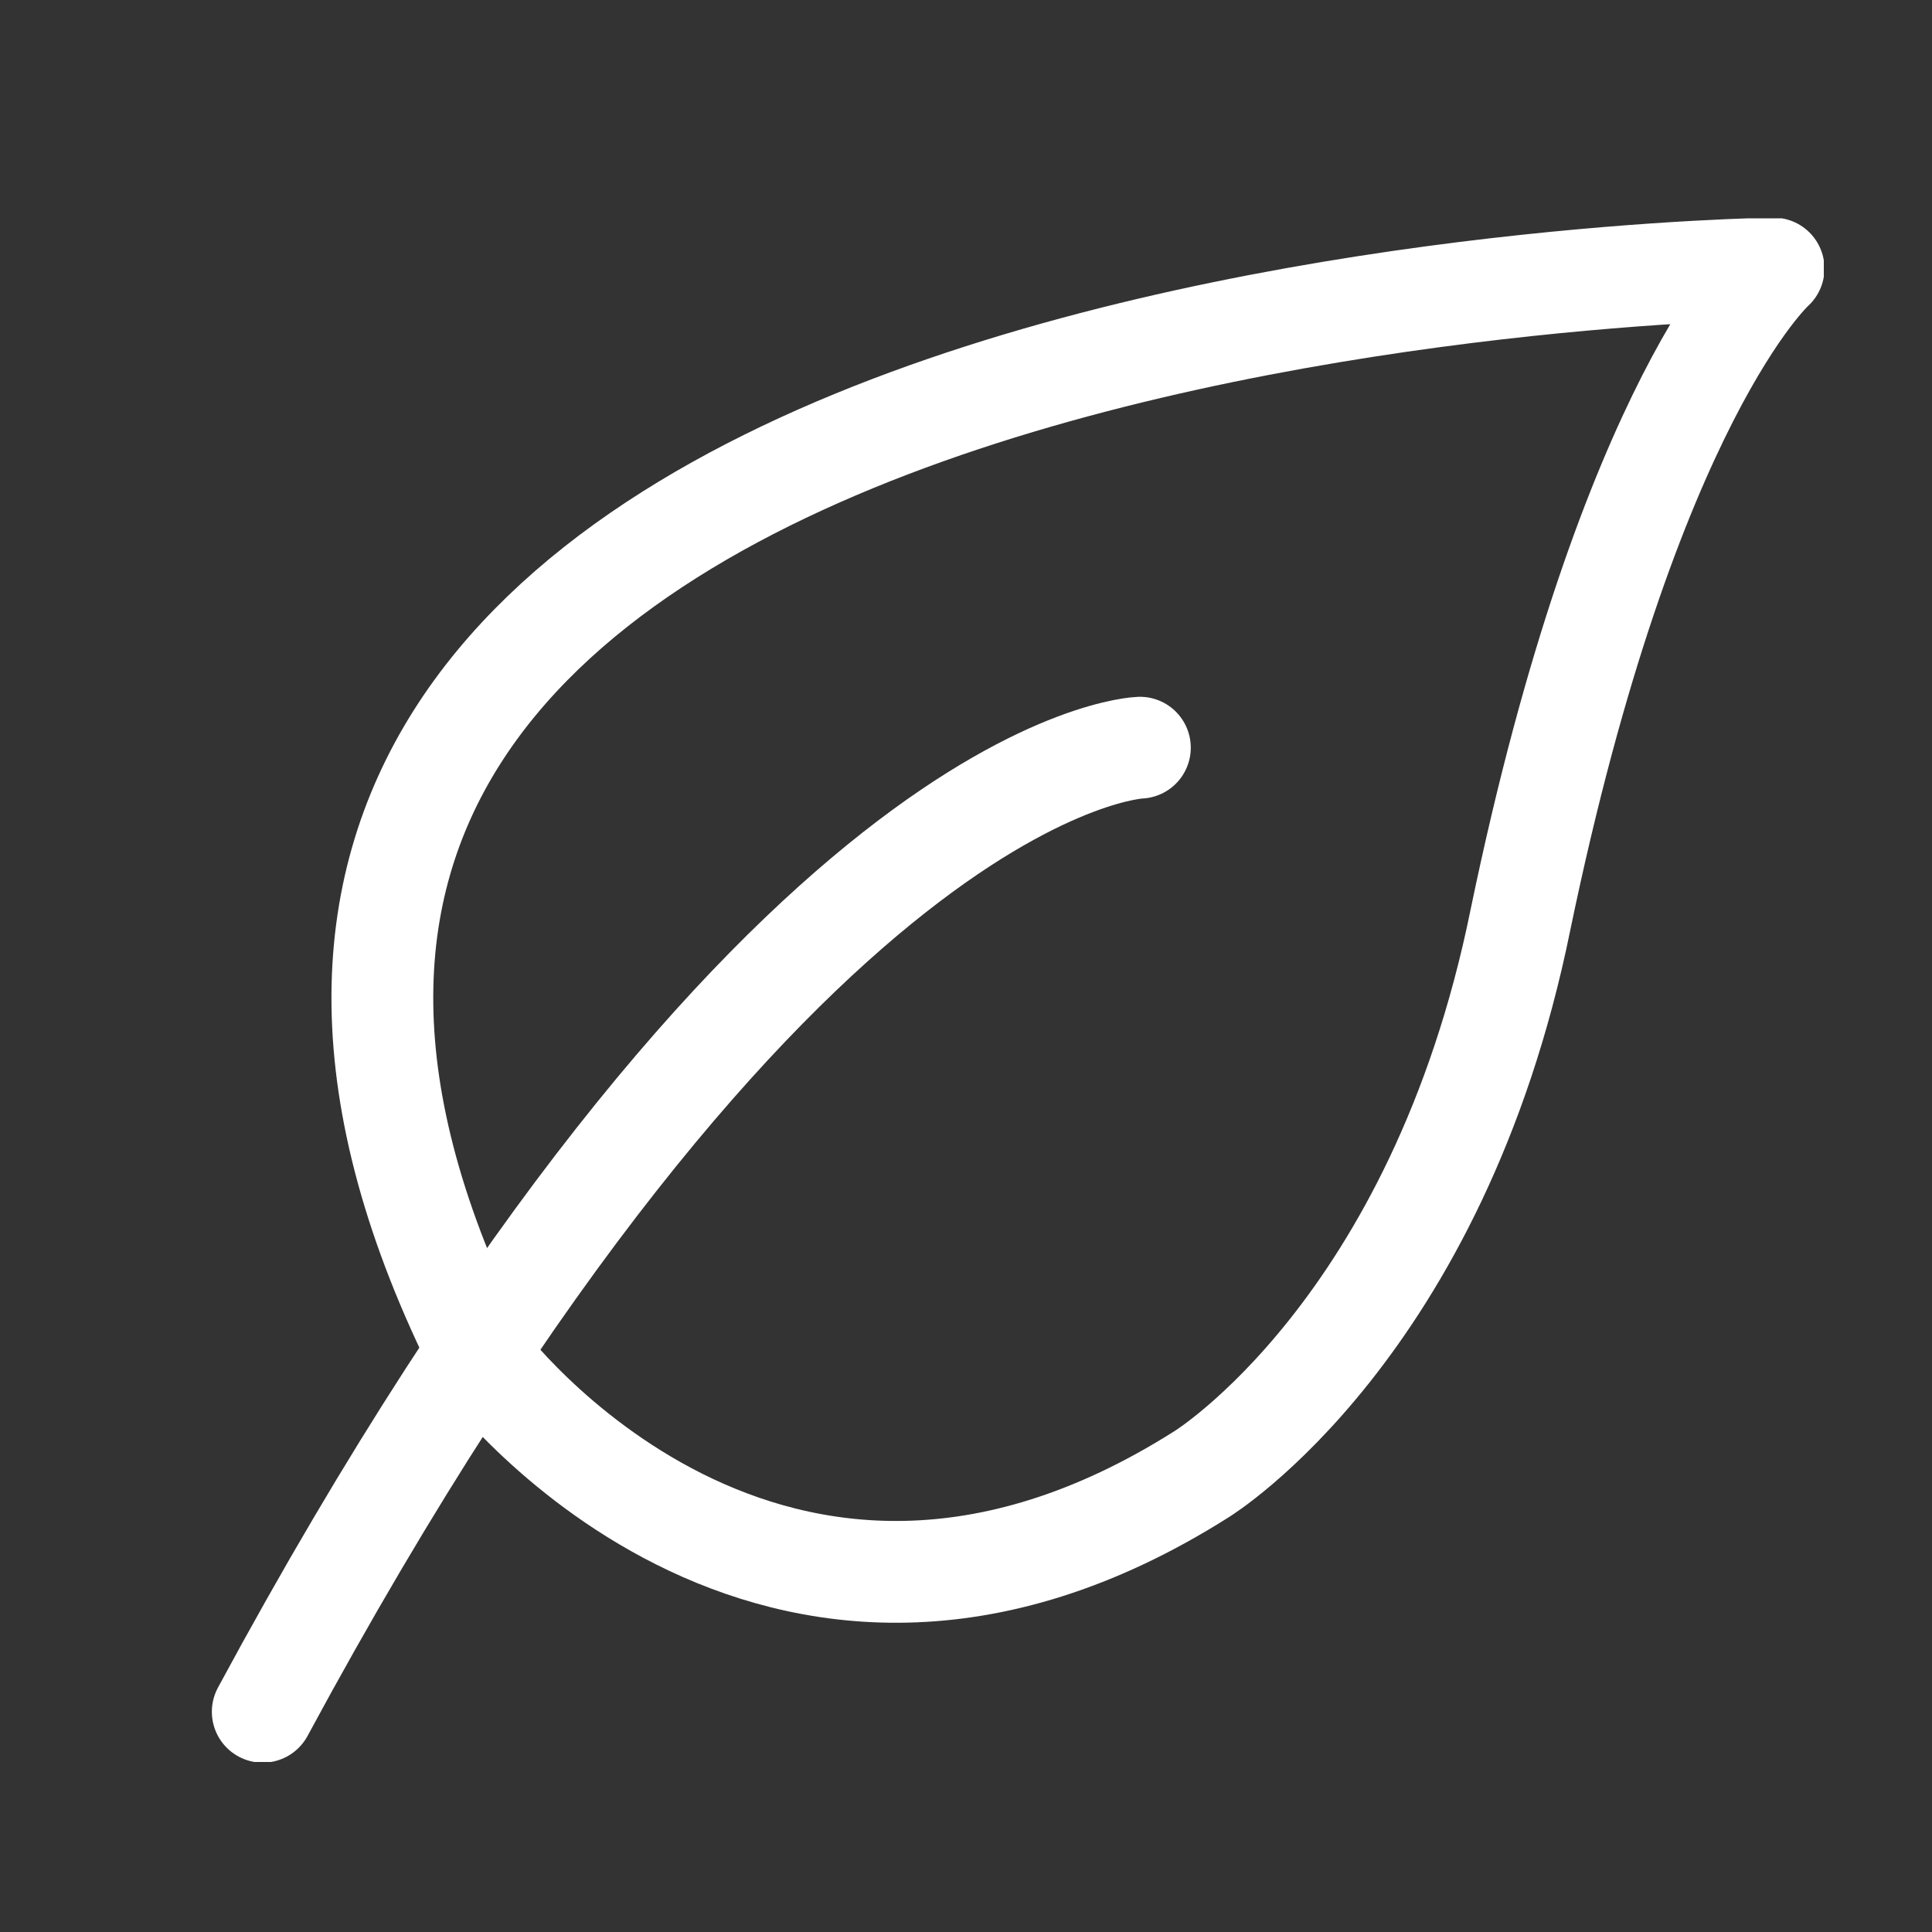
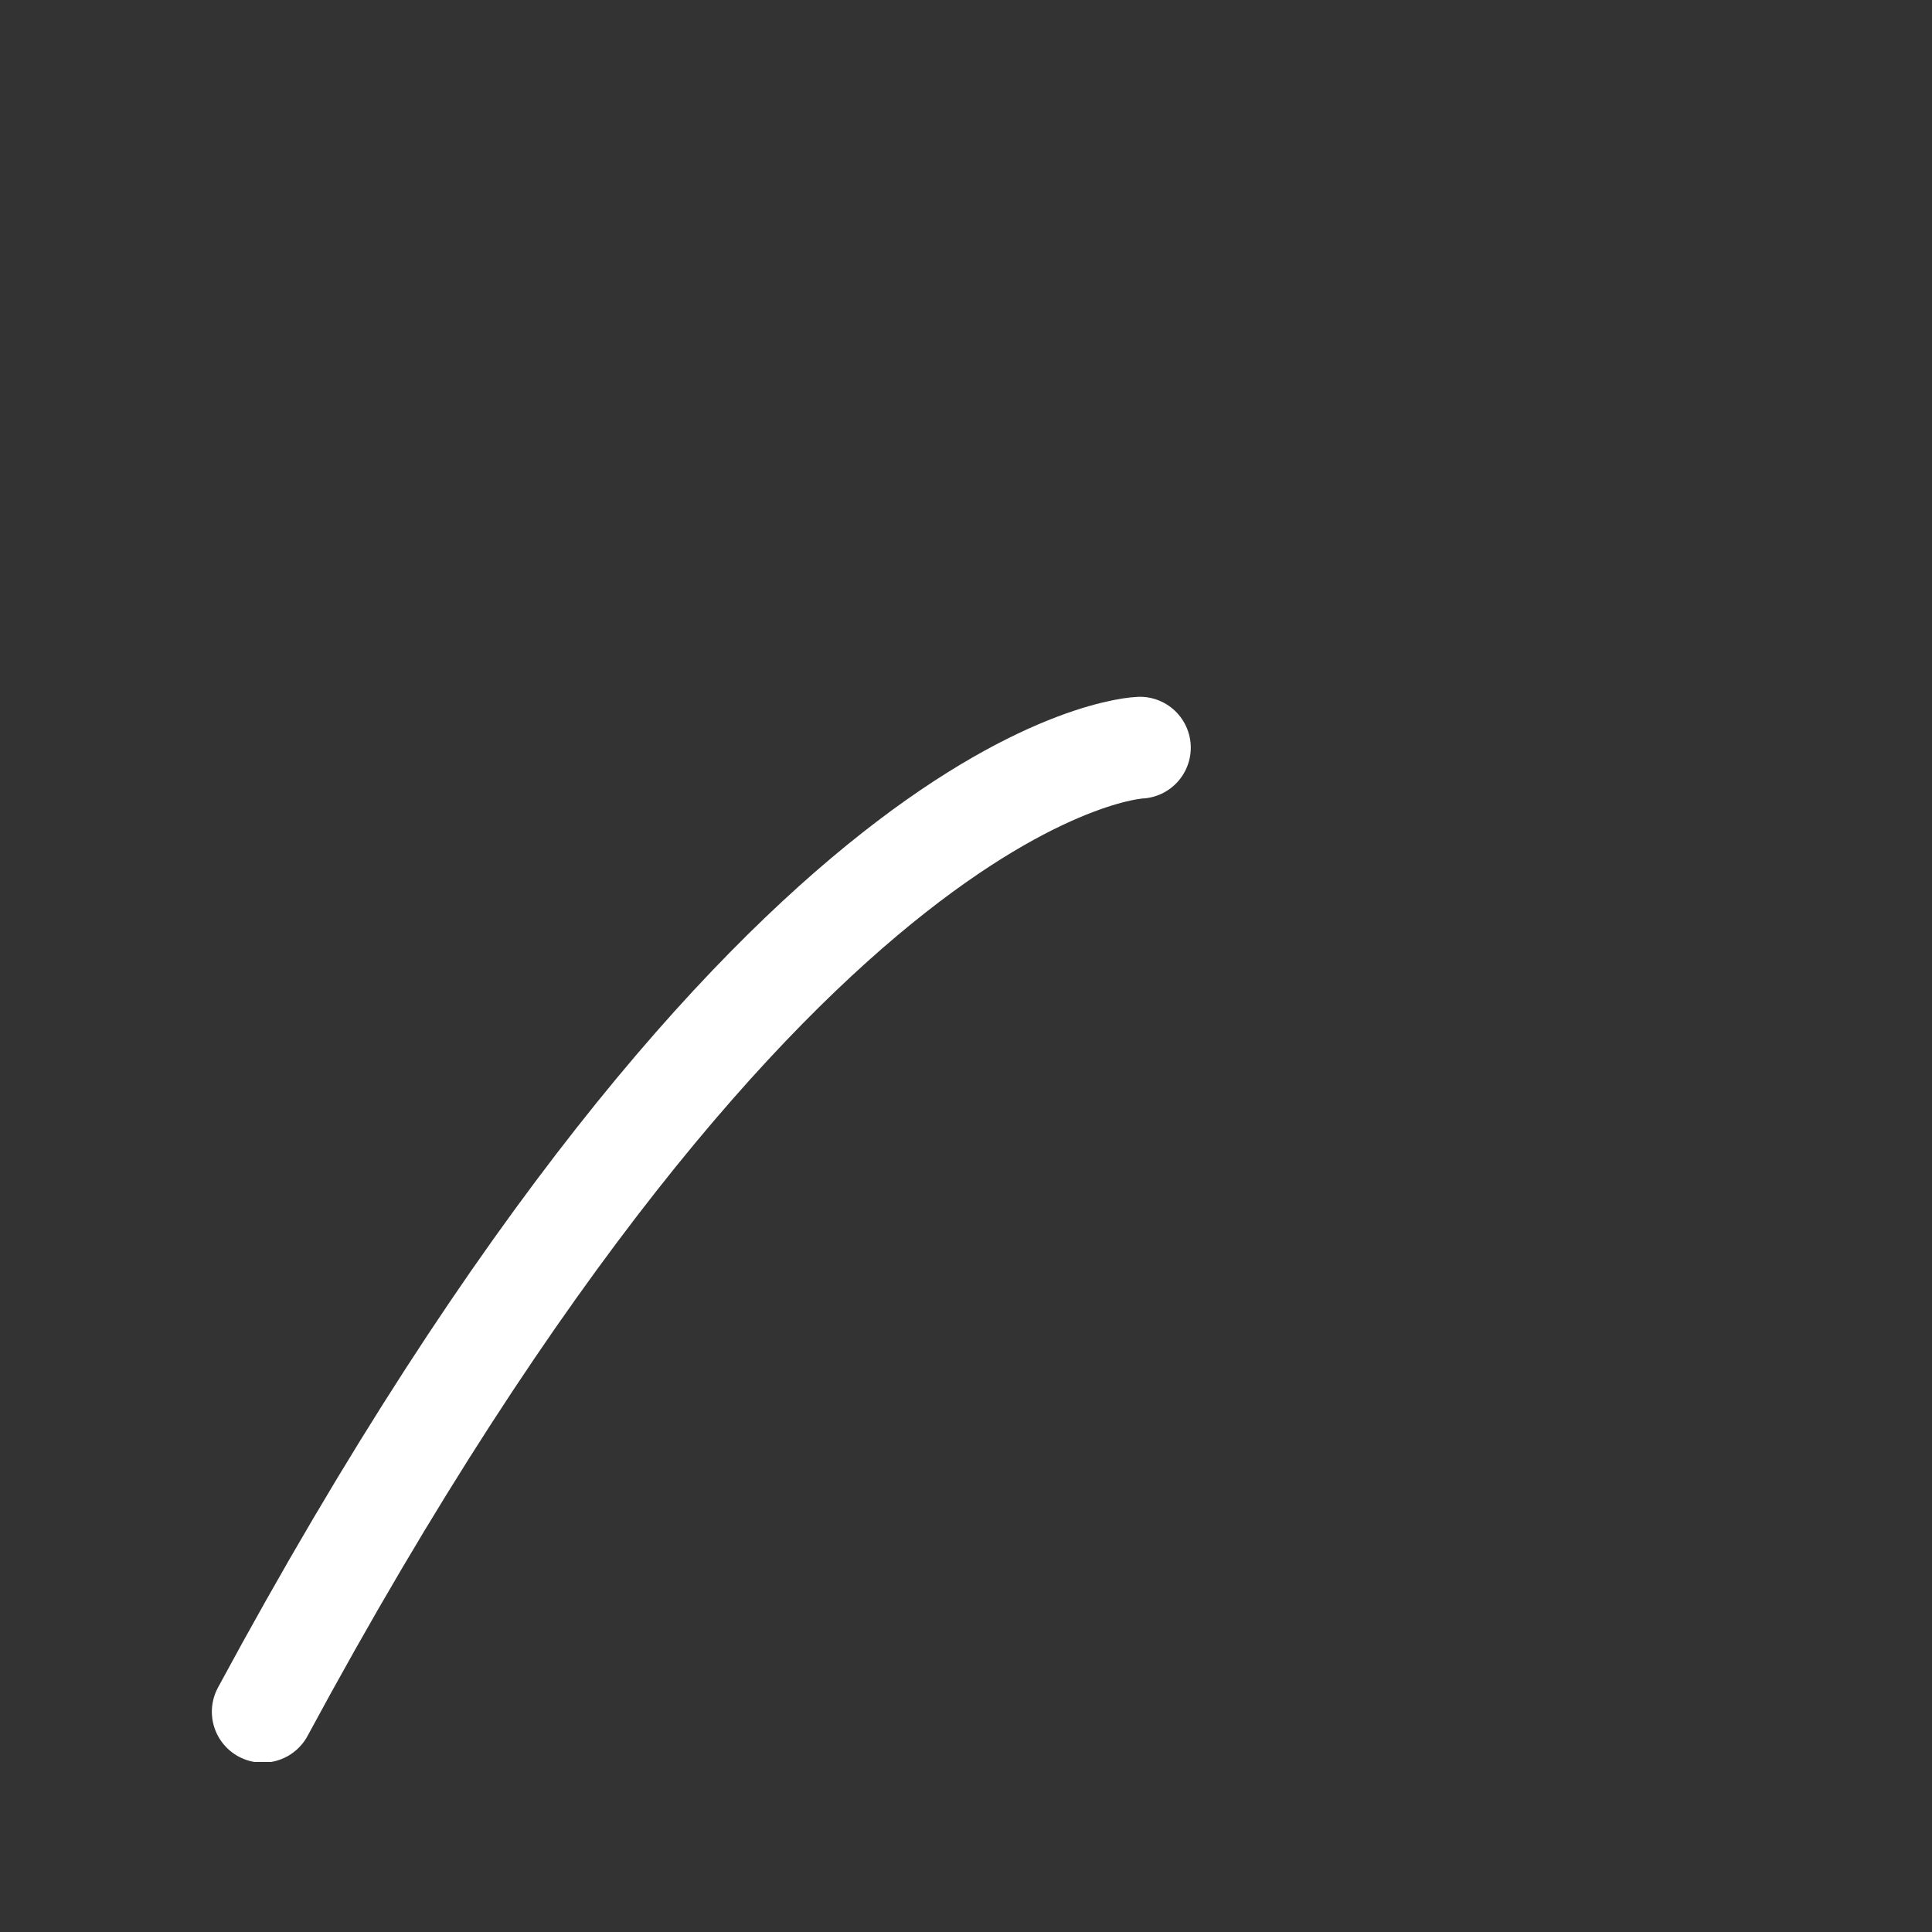
<svg xmlns="http://www.w3.org/2000/svg" xmlns:xlink="http://www.w3.org/1999/xlink" id="Ebene_1" x="0px" y="0px" viewBox="0 0 100 100" style="enable-background:new 0 0 100 100;" xml:space="preserve">
  <rect x="0" y="0" width="100" height="100" fill="#333333" stroke="none" />
  <style type="text/css">			.st0{clip-path:url(#SVGID_00000085933083600724306880000003612487411806643092_);fill:none;stroke:#FFFFFF;stroke-width:4.693;stroke-miterlimit:10;}	.st1{clip-path:url(#SVGID_00000087401354375064523200000003910234520141053088_);fill:none;stroke:#FFFFFF;stroke-width:5.631;}			.st2{clip-path:url(#SVGID_00000008146018054806009820000009616061880251003776_);fill:none;stroke:#FFFFFF;stroke-width:5.269;stroke-linecap:round;stroke-linejoin:round;}			.st3{clip-path:url(#SVGID_00000110463365264606672290000012964564452178247333_);fill:none;stroke:#FFFFFF;stroke-width:4.737;stroke-linecap:round;stroke-linejoin:round;}	.st4{fill:none;stroke:#FFFFFF;stroke-width:4.737;}	.st5{clip-path:url(#SVGID_00000043421311931467501400000013994078807345739918_);fill:none;stroke:#FFFFFF;stroke-width:4.737;}			.st6{clip-path:url(#SVGID_00000134233525875015500050000011137201794229198749_);fill:none;stroke:#FFFFFF;stroke-width:5.349;stroke-linecap:round;stroke-linejoin:round;stroke-miterlimit:10;}</style>
  <g>
    <defs>
      <rect id="SVGID_00000051357661468869744240000007943674139135551658_" x="10.9" y="11.3" width="83.5" height="79.9" />
    </defs>
    <clipPath id="SVGID_00000079466059746951572890000018128737462376406434_">
      <use xlink:href="#SVGID_00000051357661468869744240000007943674139135551658_" style="overflow:visible;" />
    </clipPath>
    <path style="clip-path:url(#SVGID_00000079466059746951572890000018128737462376406434_);fill:none;stroke:#FFFFFF;stroke-width:5.269;stroke-linecap:round;stroke-linejoin:round;" d="  M59,38.7c0,0-18.8,0.6-45.4,49.9" />
-     <path style="clip-path:url(#SVGID_00000079466059746951572890000018128737462376406434_);fill:none;stroke:#FFFFFF;stroke-width:5.269;stroke-linecap:round;stroke-linejoin:round;" d="  M91.8,13.9c0,0-94.7,1.2-66.9,56.4c0,0,14.9,20.2,37.3,6c0,0,12.2-7.5,16.5-28.7C84.3,20.6,91.8,13.9,91.8,13.9z" />
  </g>
</svg>